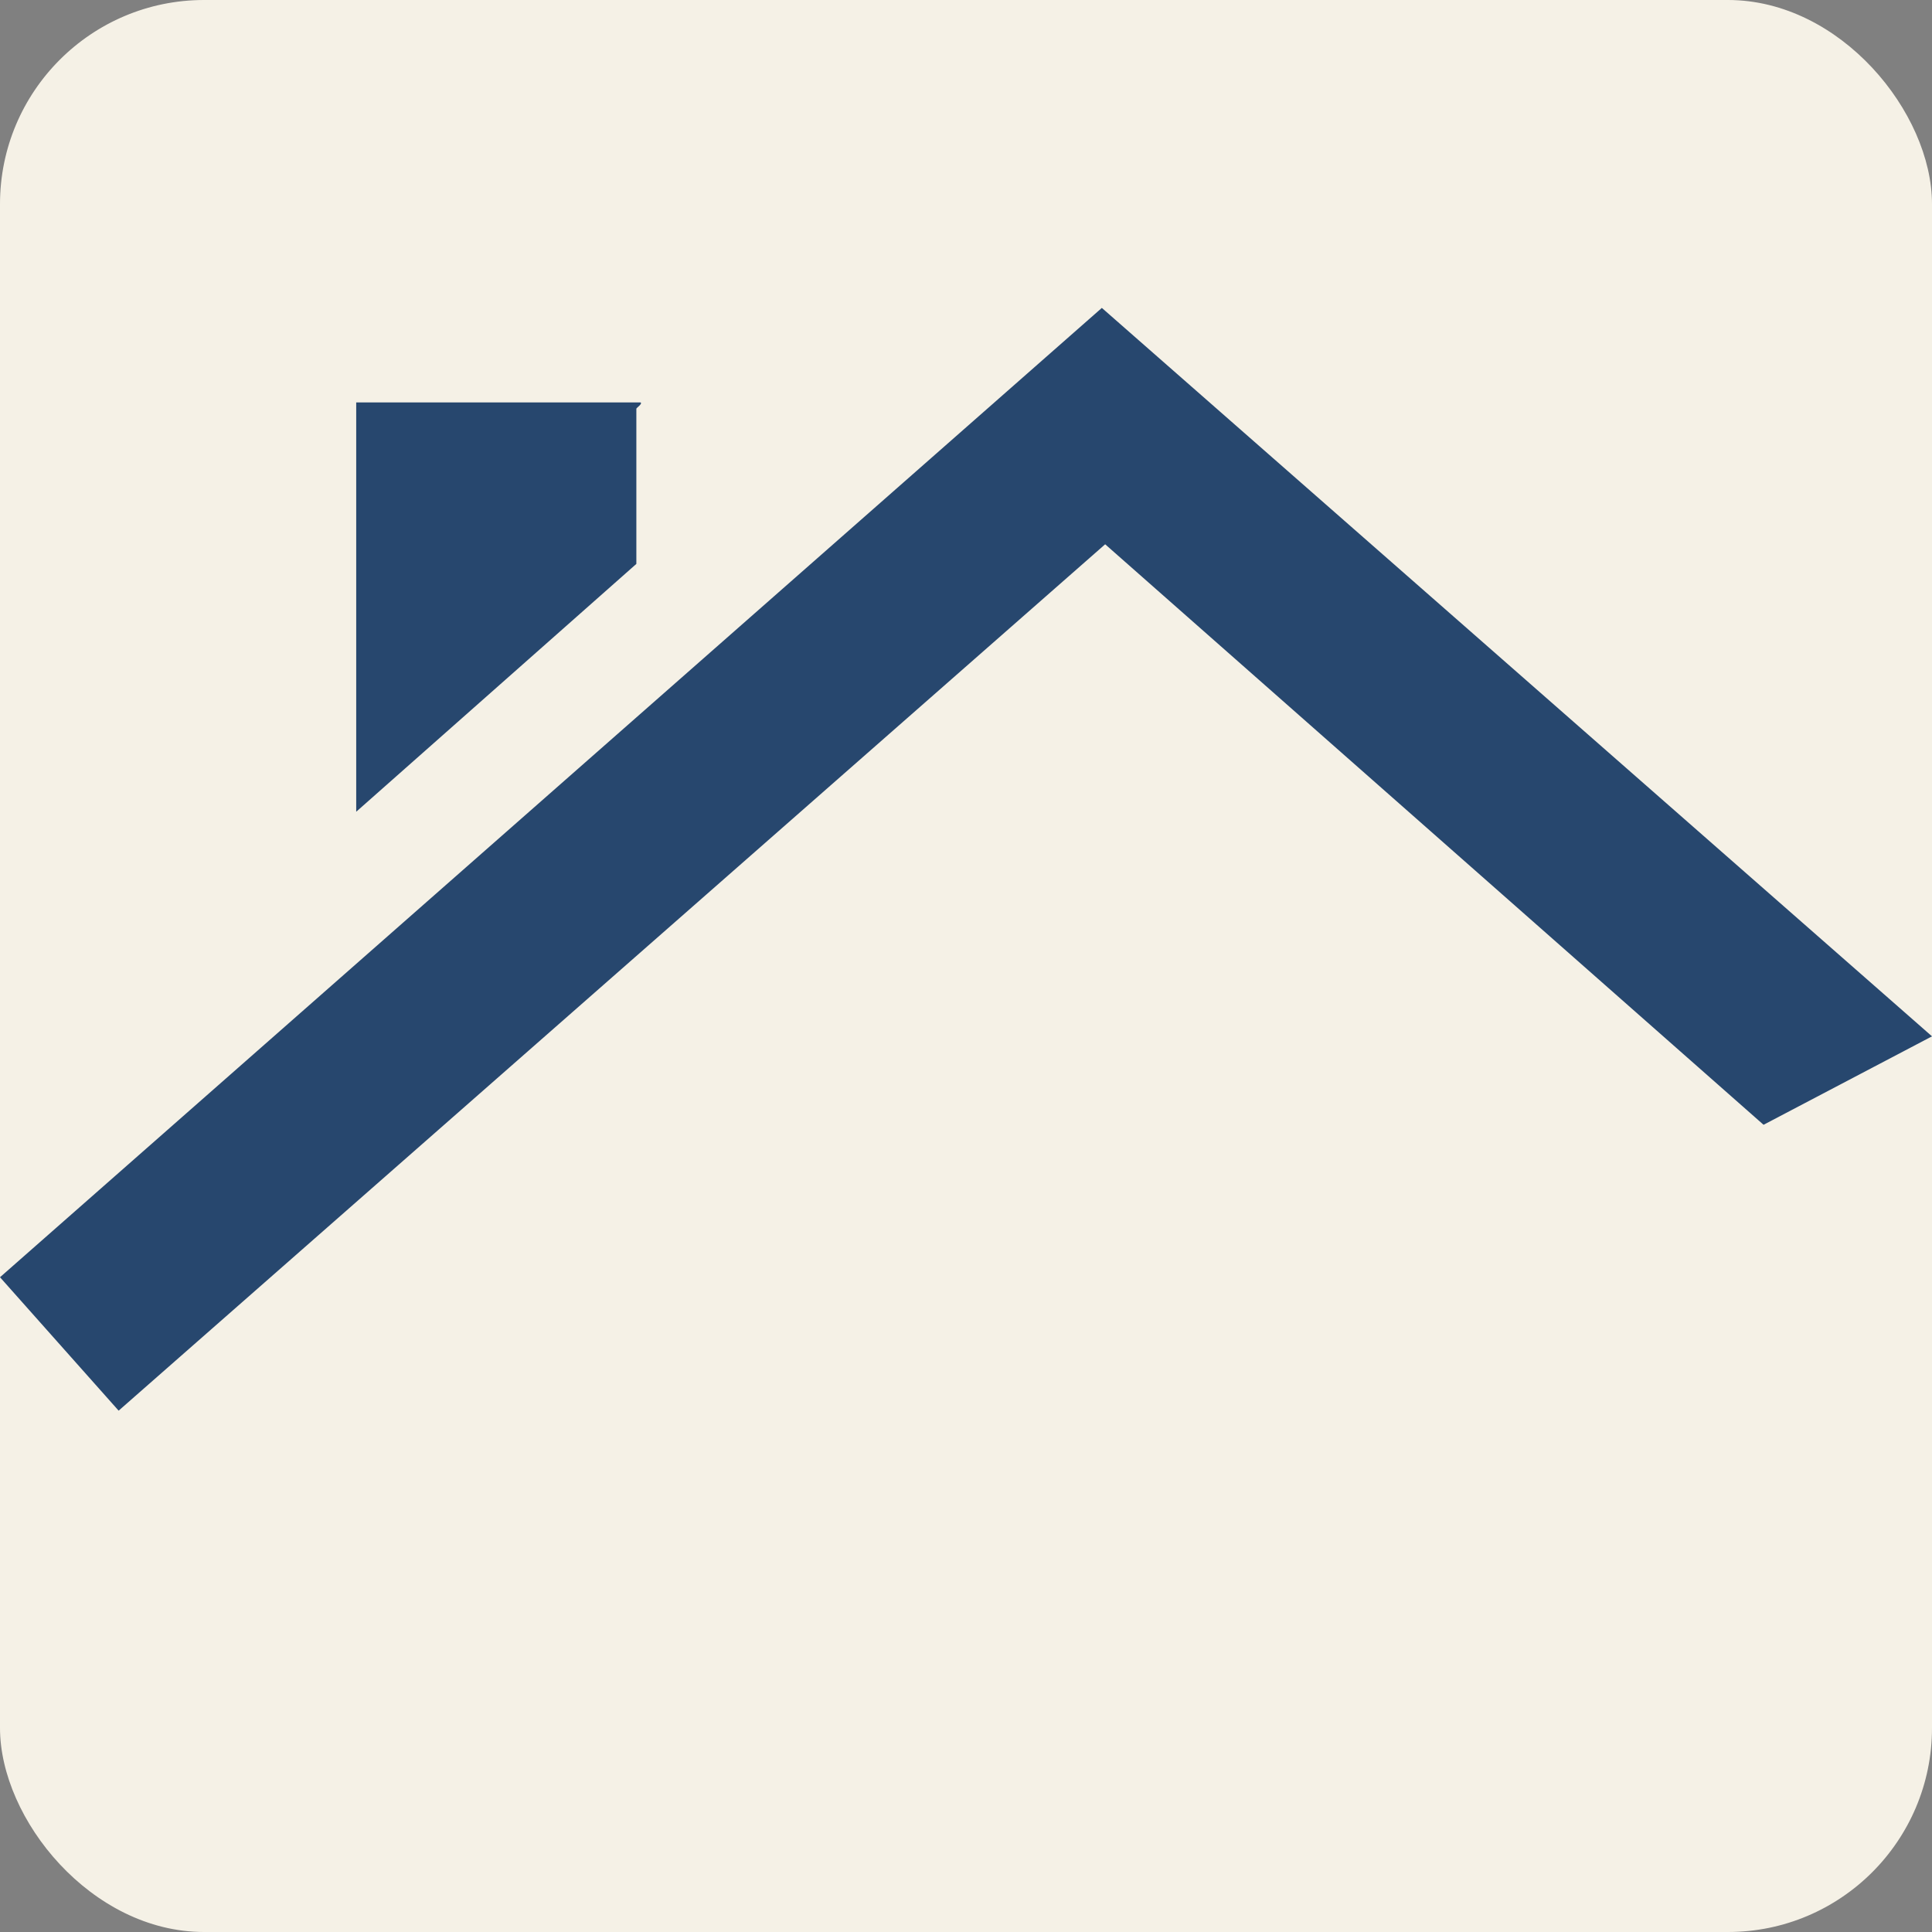
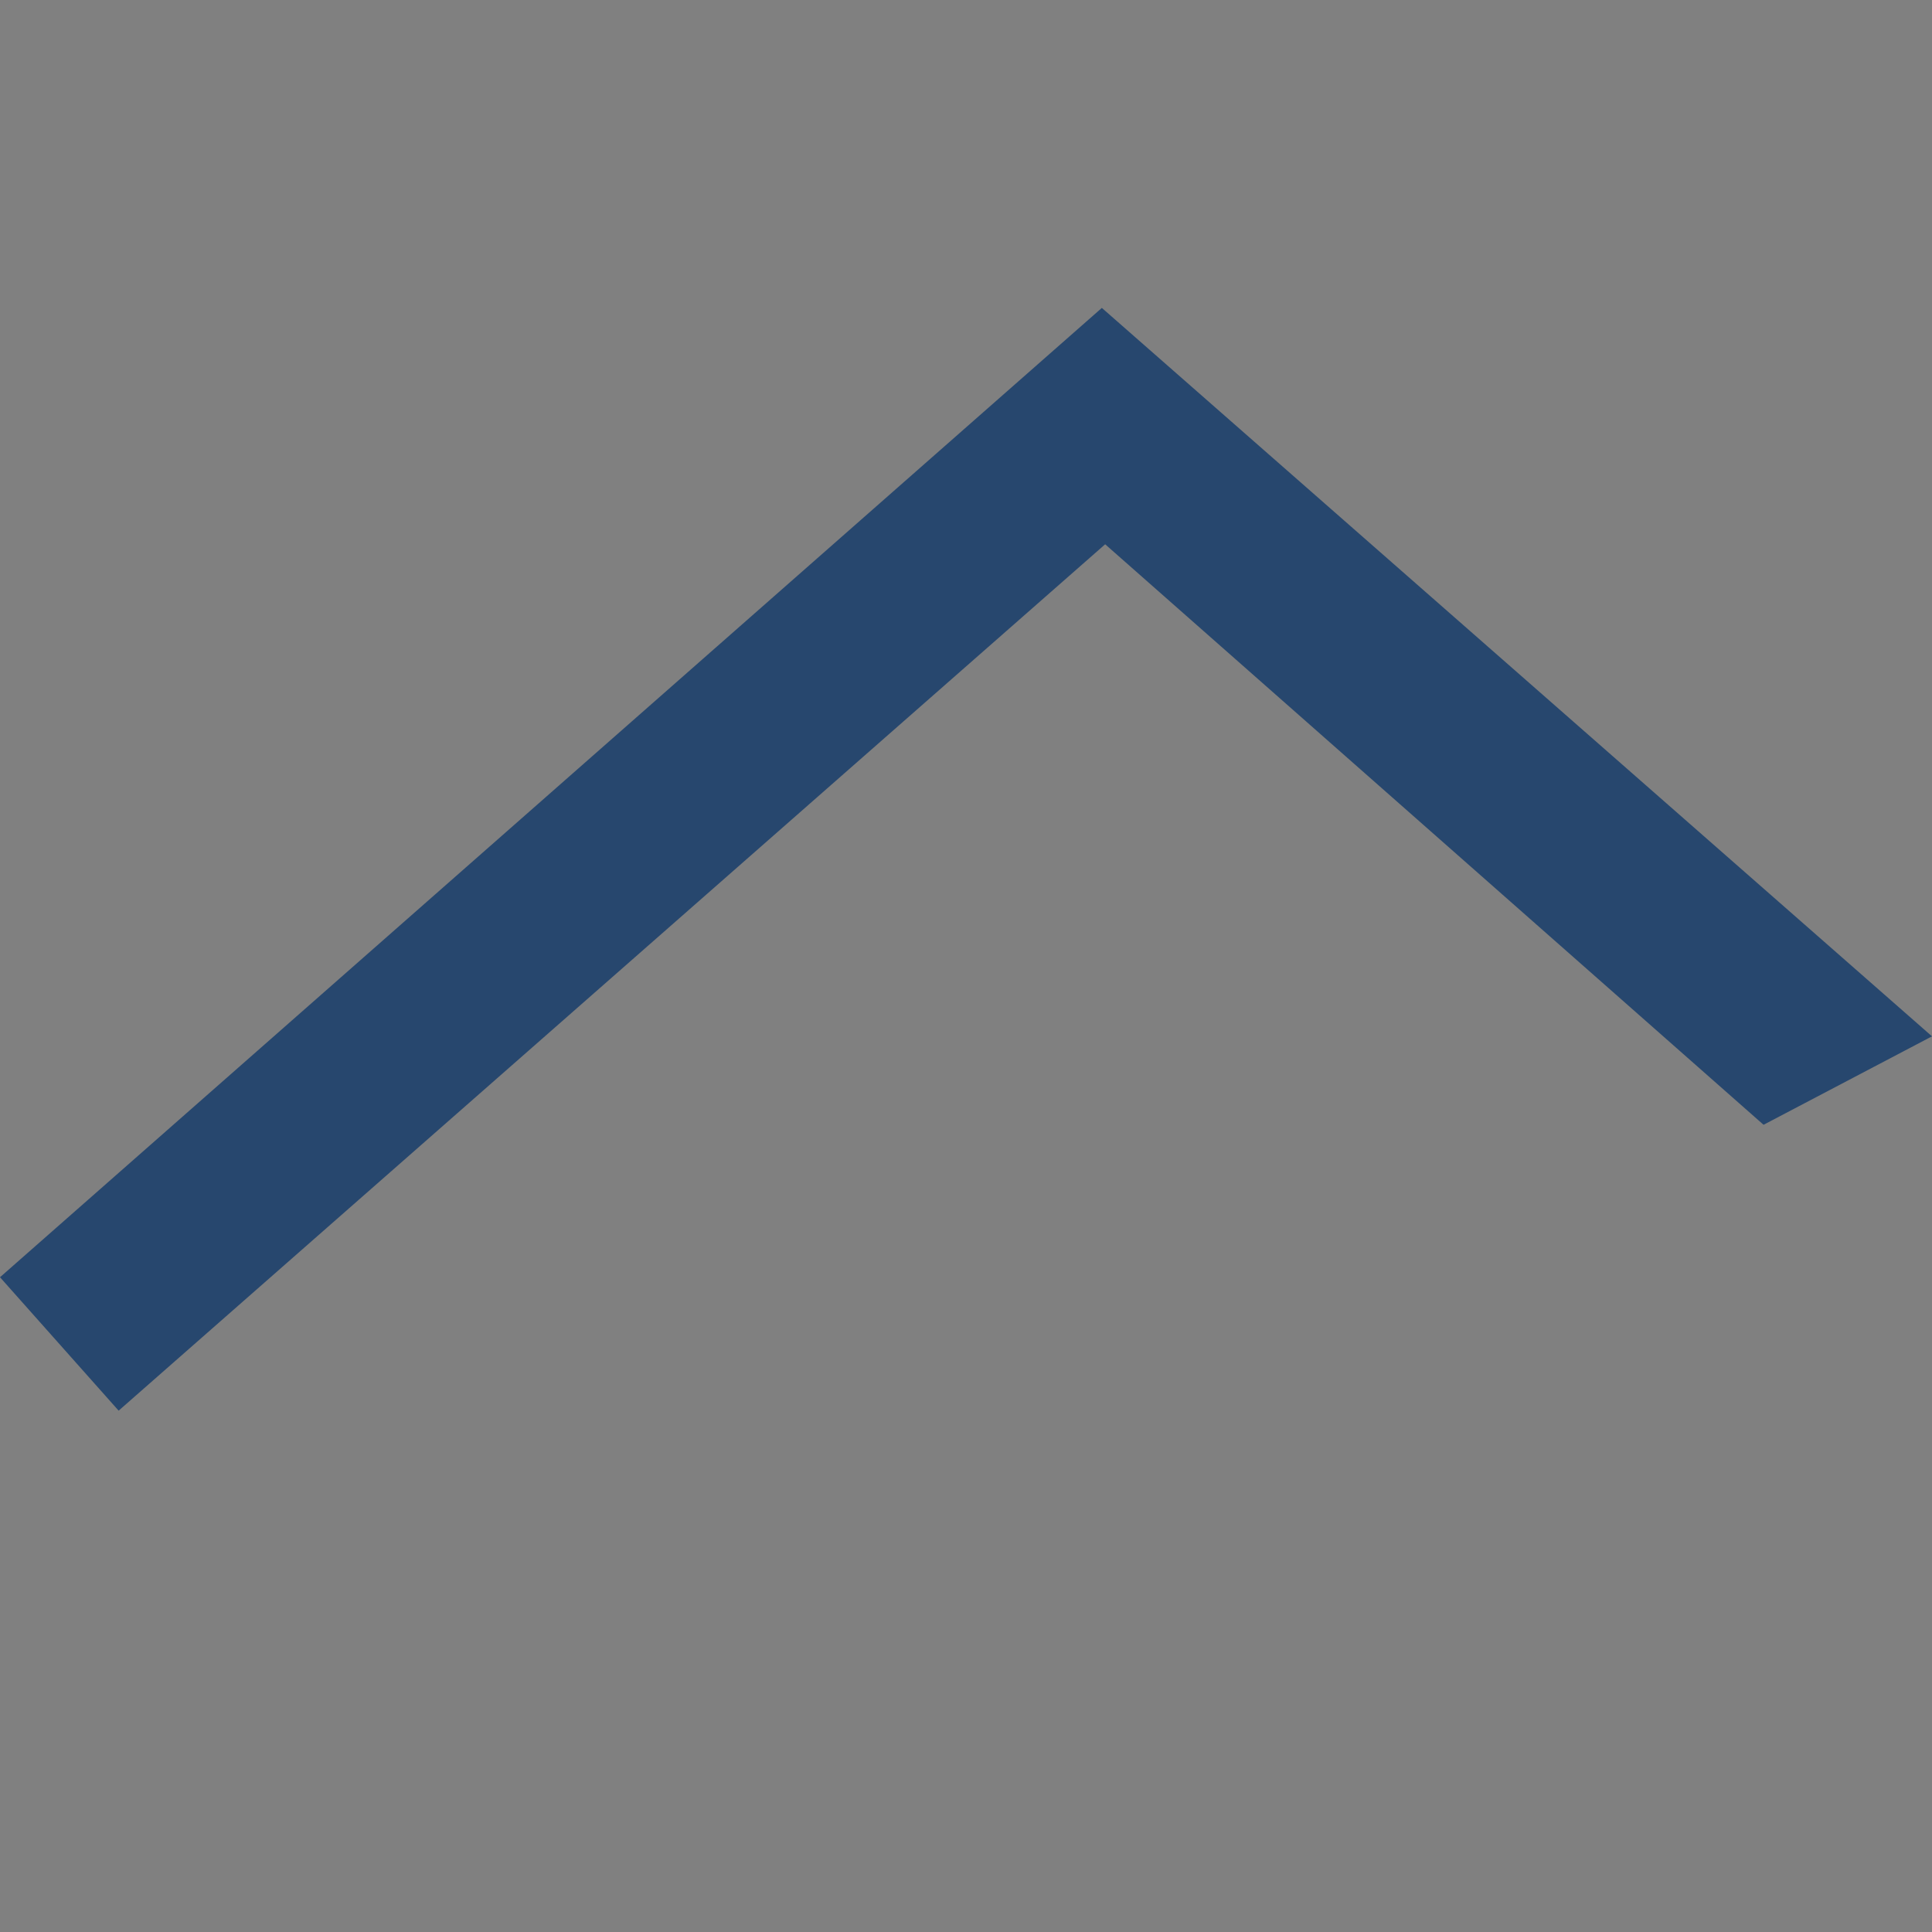
<svg xmlns="http://www.w3.org/2000/svg" id="Laag_1" data-name="Laag 1" viewBox="0 0 64 64">
  <rect x="0" y="0" width="64" height="64" fill="#808080" stroke="none" />
-   <rect width="64" height="64" rx="6.76" ry="6.76" fill="#f5f1e6" />
  <polyline points="58.42 37.26 36.61 18.03 3.93 46.73 0 42.31 36.5 10.2 64 34.33" fill="#27476e" />
-   <path d="M21.22,13.33c.07.05-.14.18-.14.21v5.14l-9.28,8.21v-13.56h9.42Z" fill="#27476e" />
</svg>